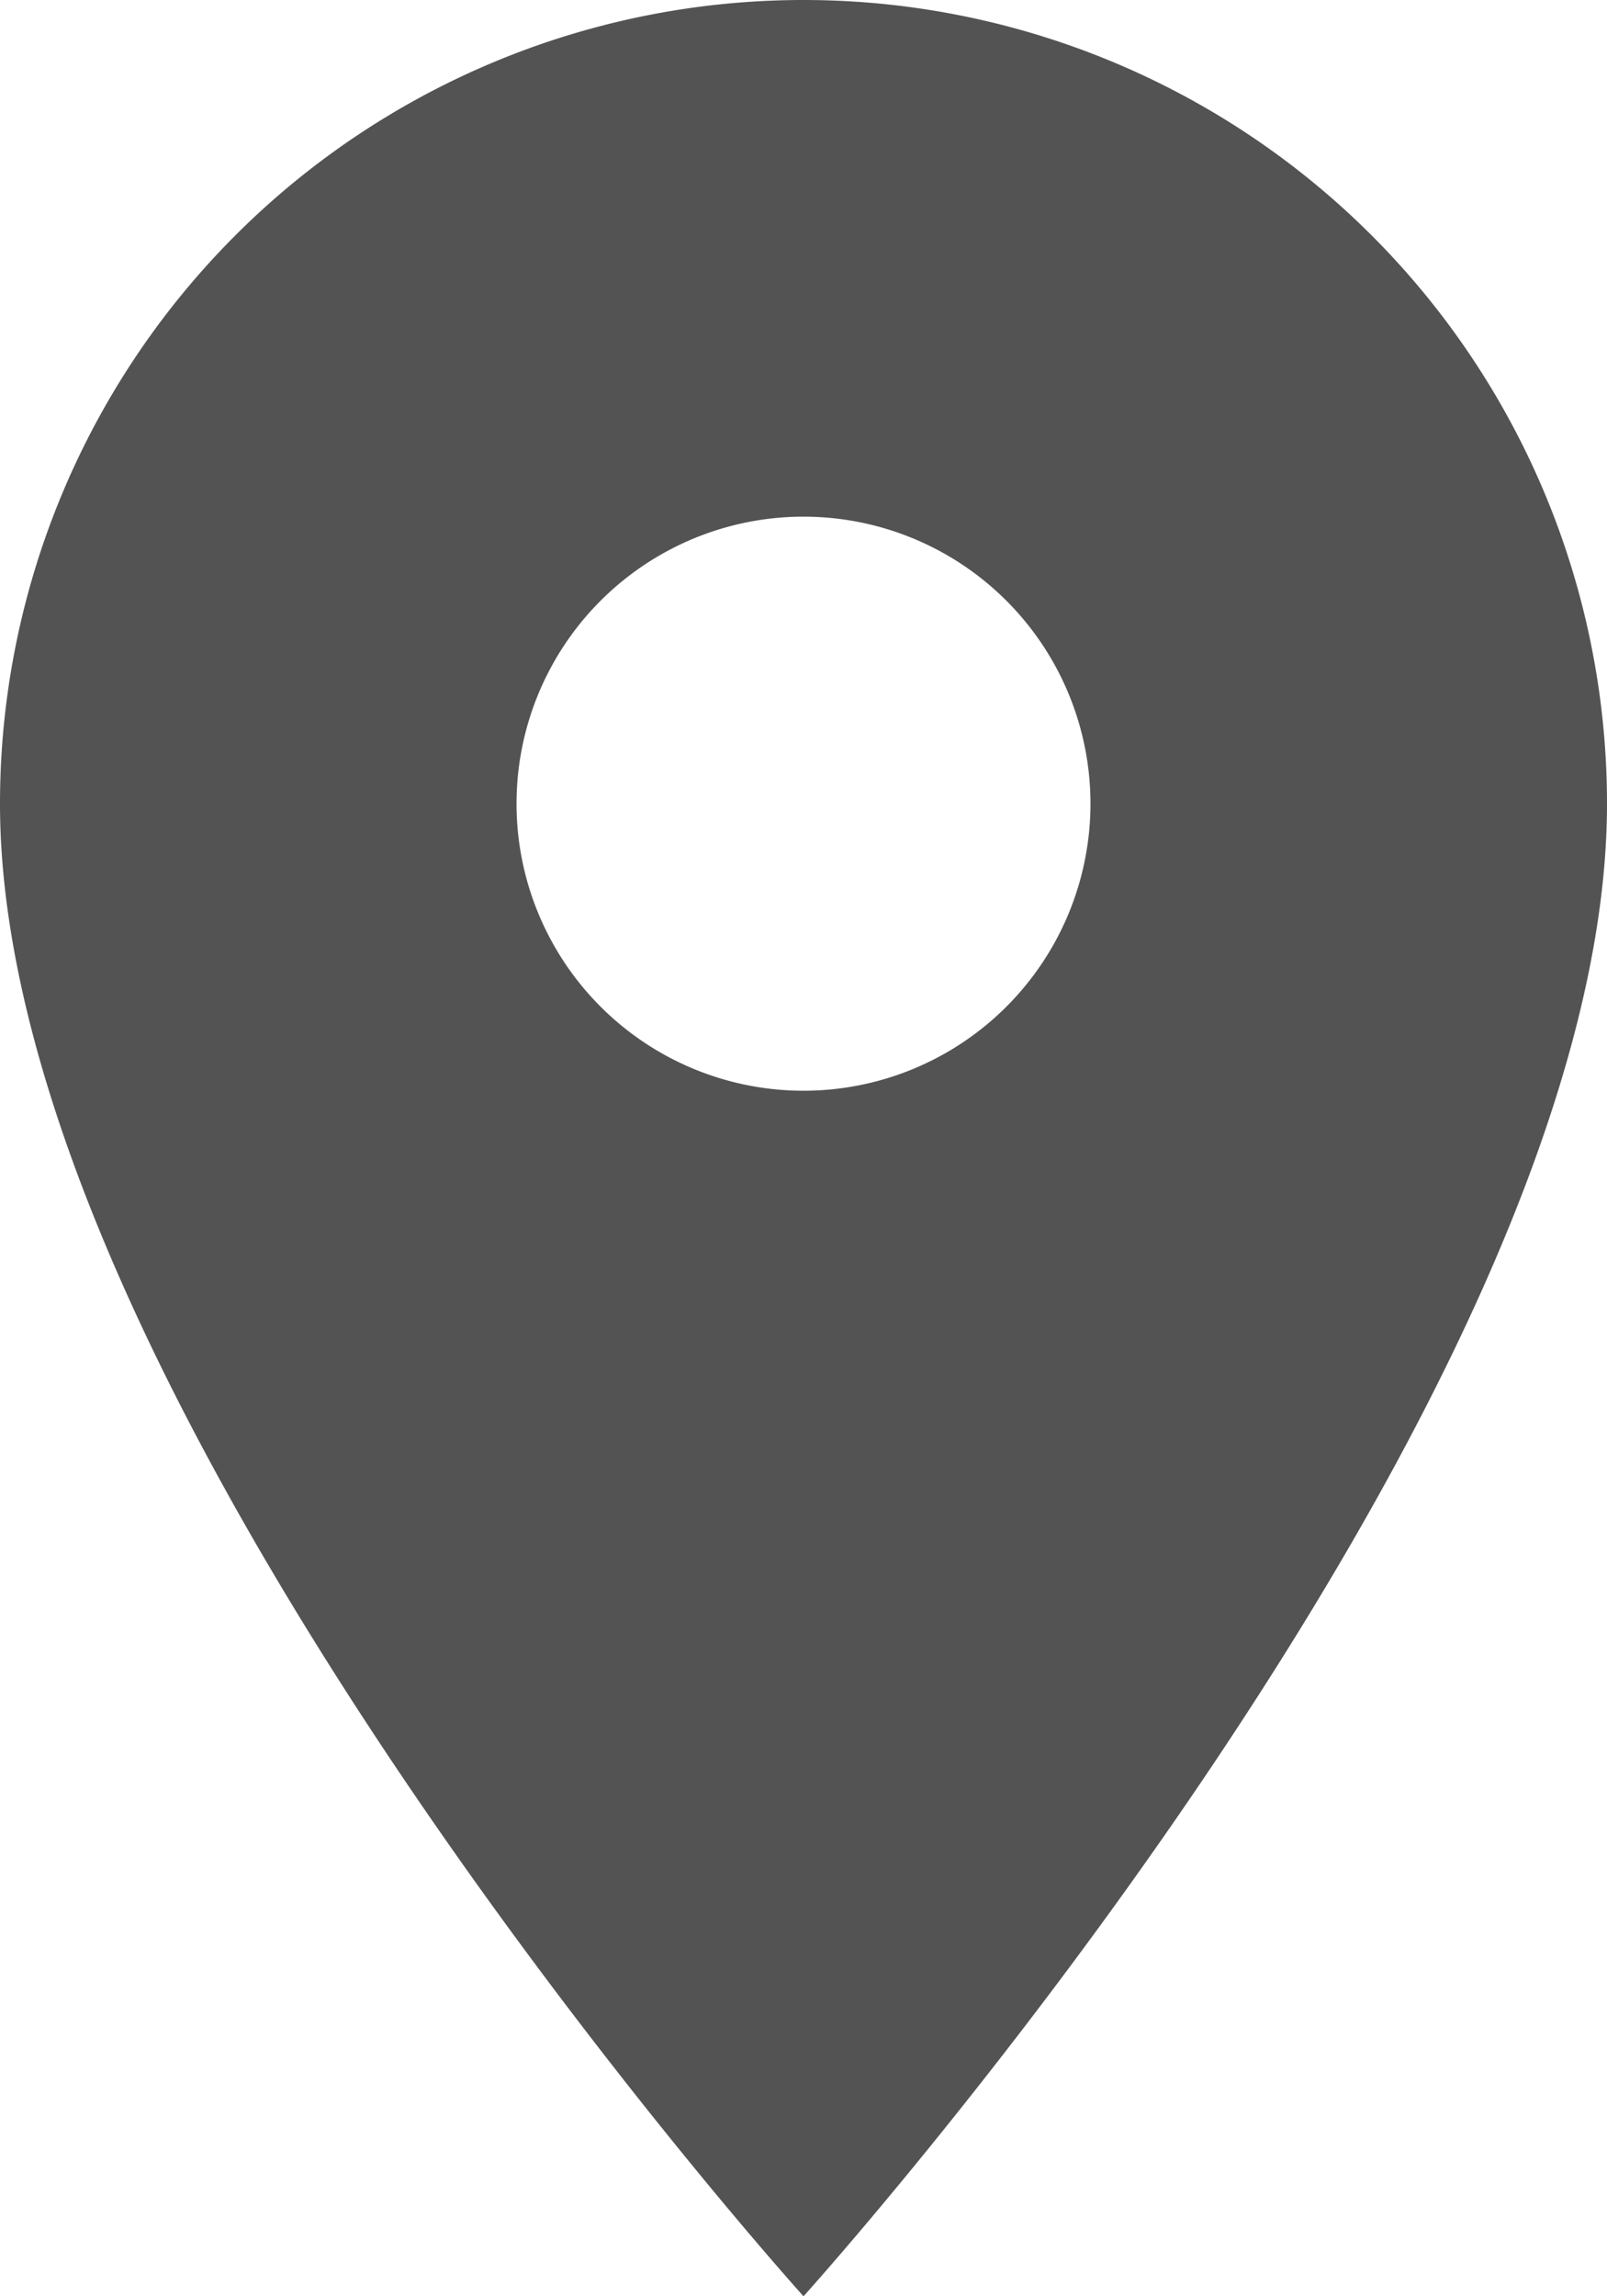
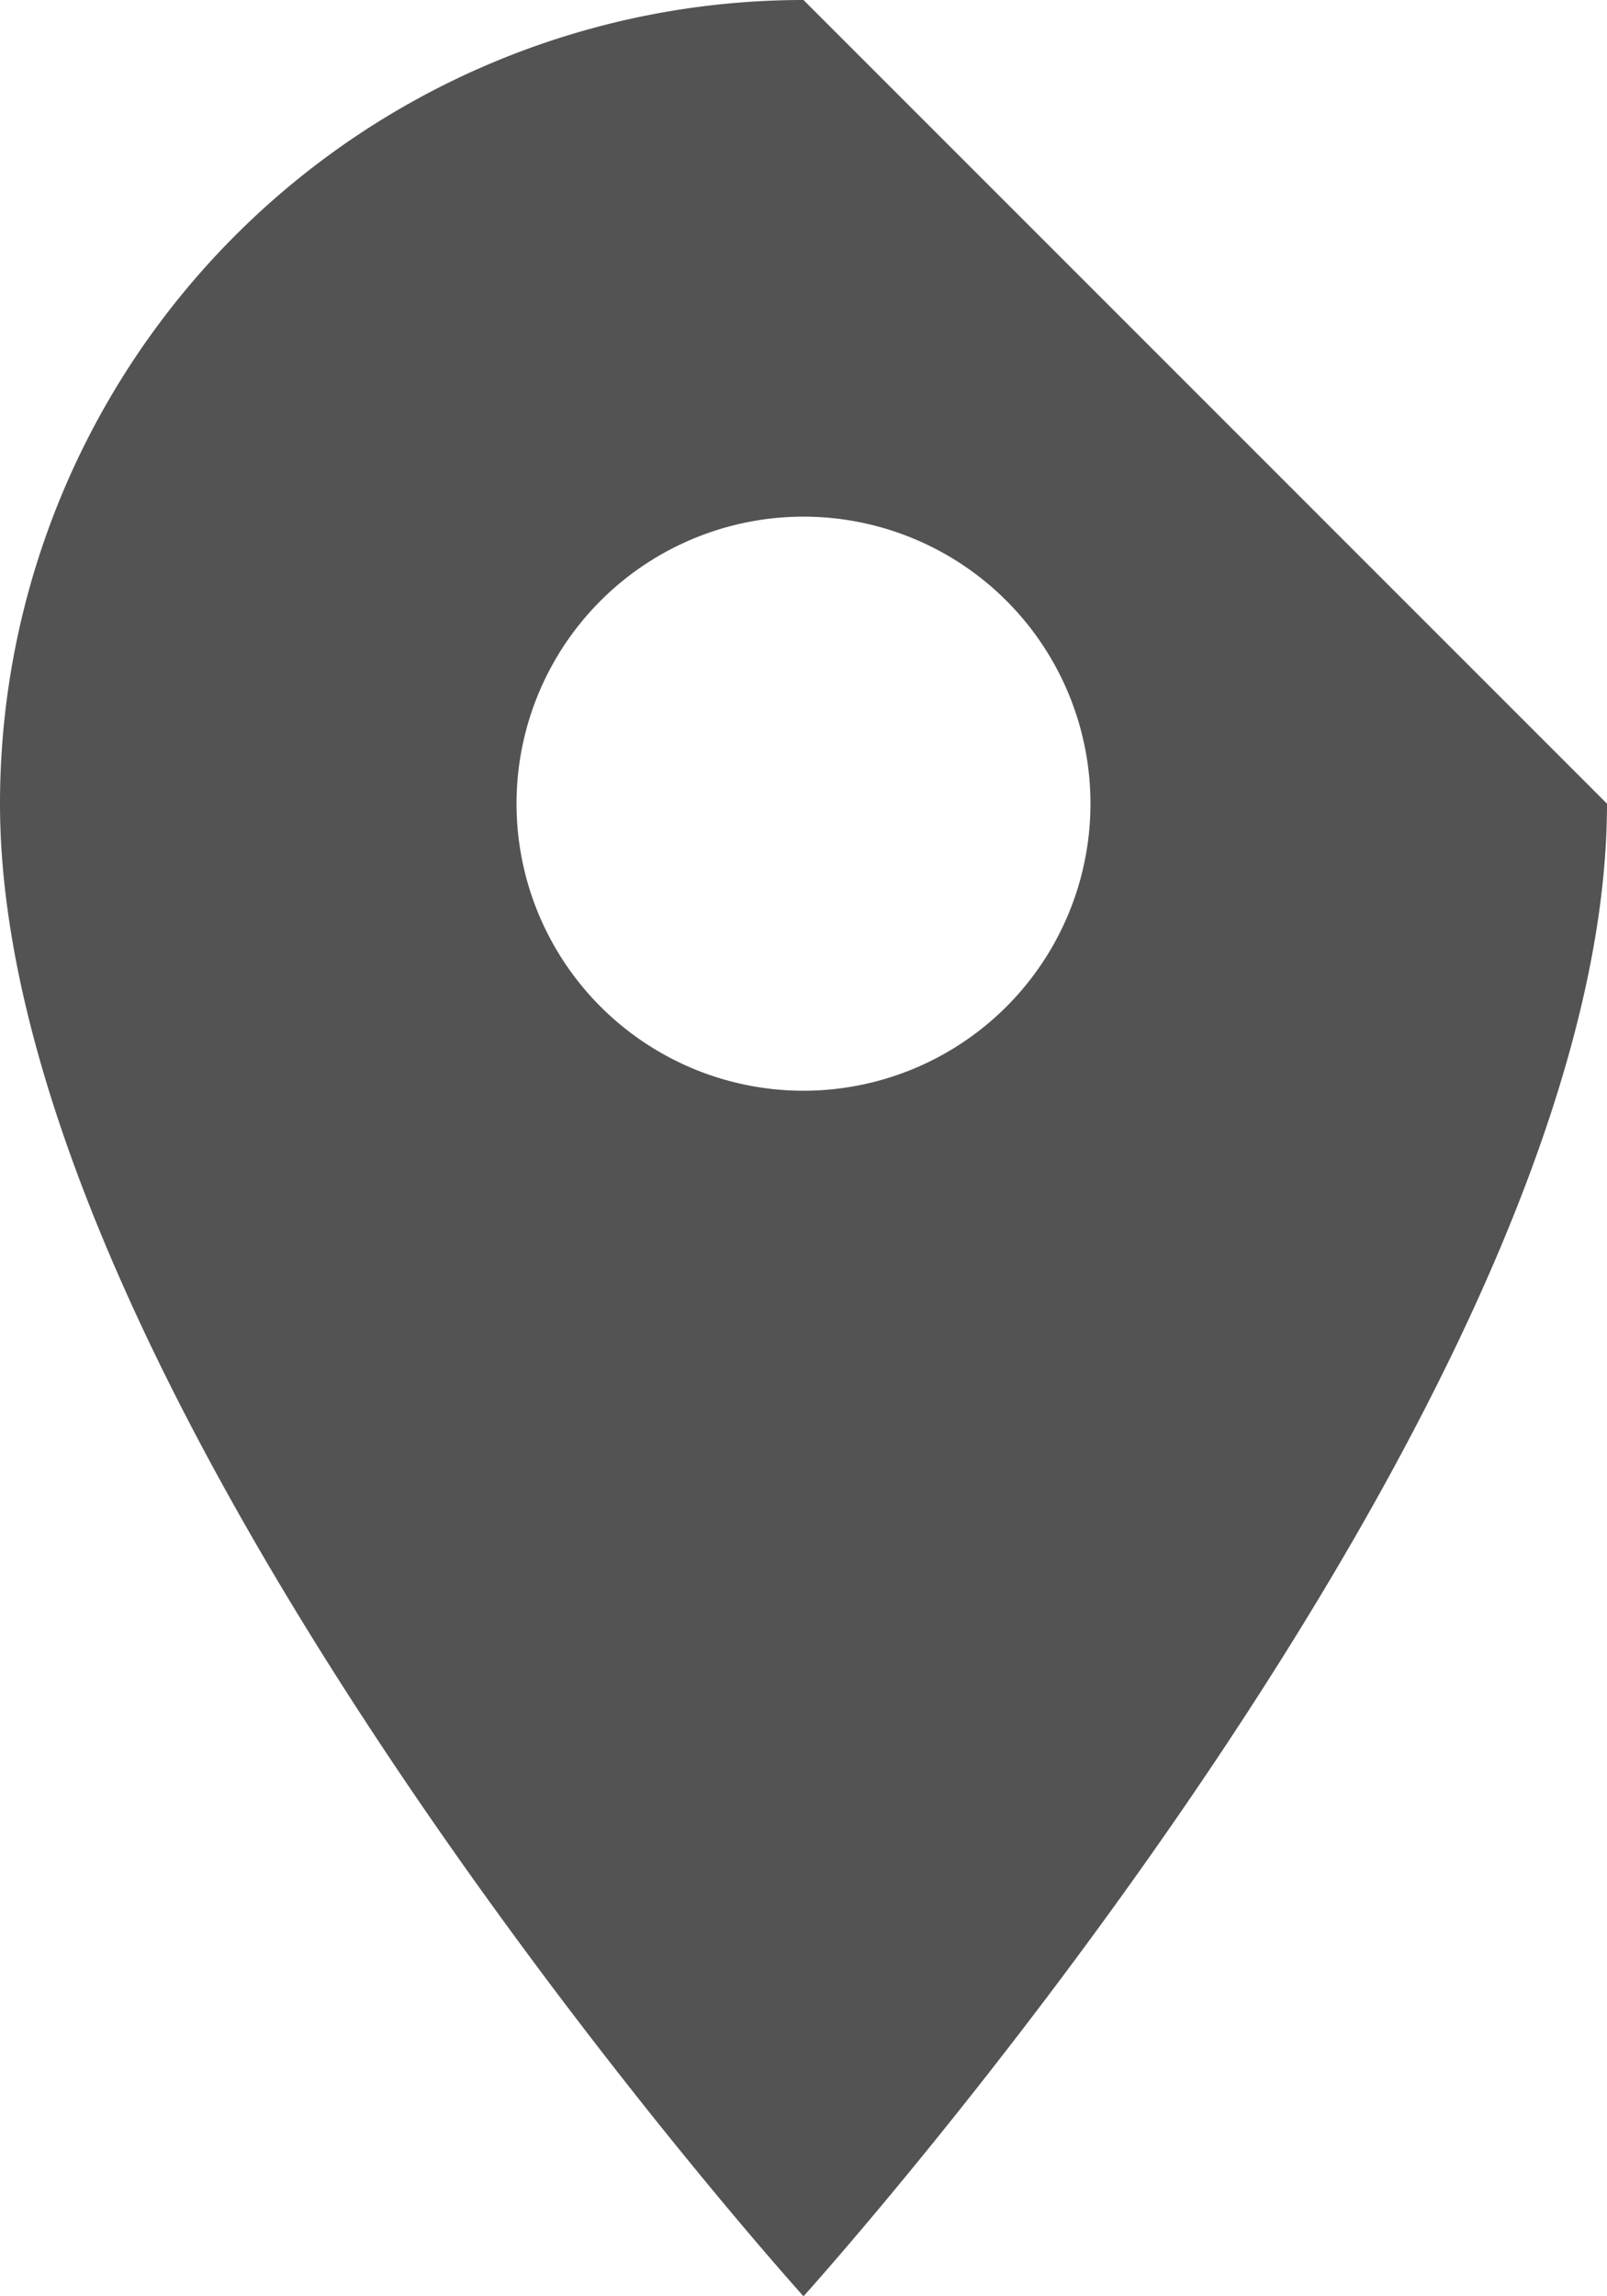
<svg xmlns="http://www.w3.org/2000/svg" viewBox="0 0 11.2 16">
  <defs>
    <style>.a{fill:#535353;}</style>
  </defs>
  <g transform="translate(-272 -993)">
-     <path class="a" d="M10.6,2A5.6,5.6,0,0,0,5,7.6C5,11.8,10.6,18,10.6,18s5.6-6.2,5.6-10.4A5.6,5.6,0,0,0,10.6,2Zm0,7.6a2,2,0,1,1,2-2A2,2,0,0,1,10.6,9.6Z" transform="translate(267 991)" />
+     <path class="a" d="M10.6,2A5.6,5.6,0,0,0,5,7.6C5,11.8,10.6,18,10.6,18s5.6-6.2,5.6-10.4Zm0,7.6a2,2,0,1,1,2-2A2,2,0,0,1,10.6,9.6Z" transform="translate(267 991)" />
  </g>
</svg>